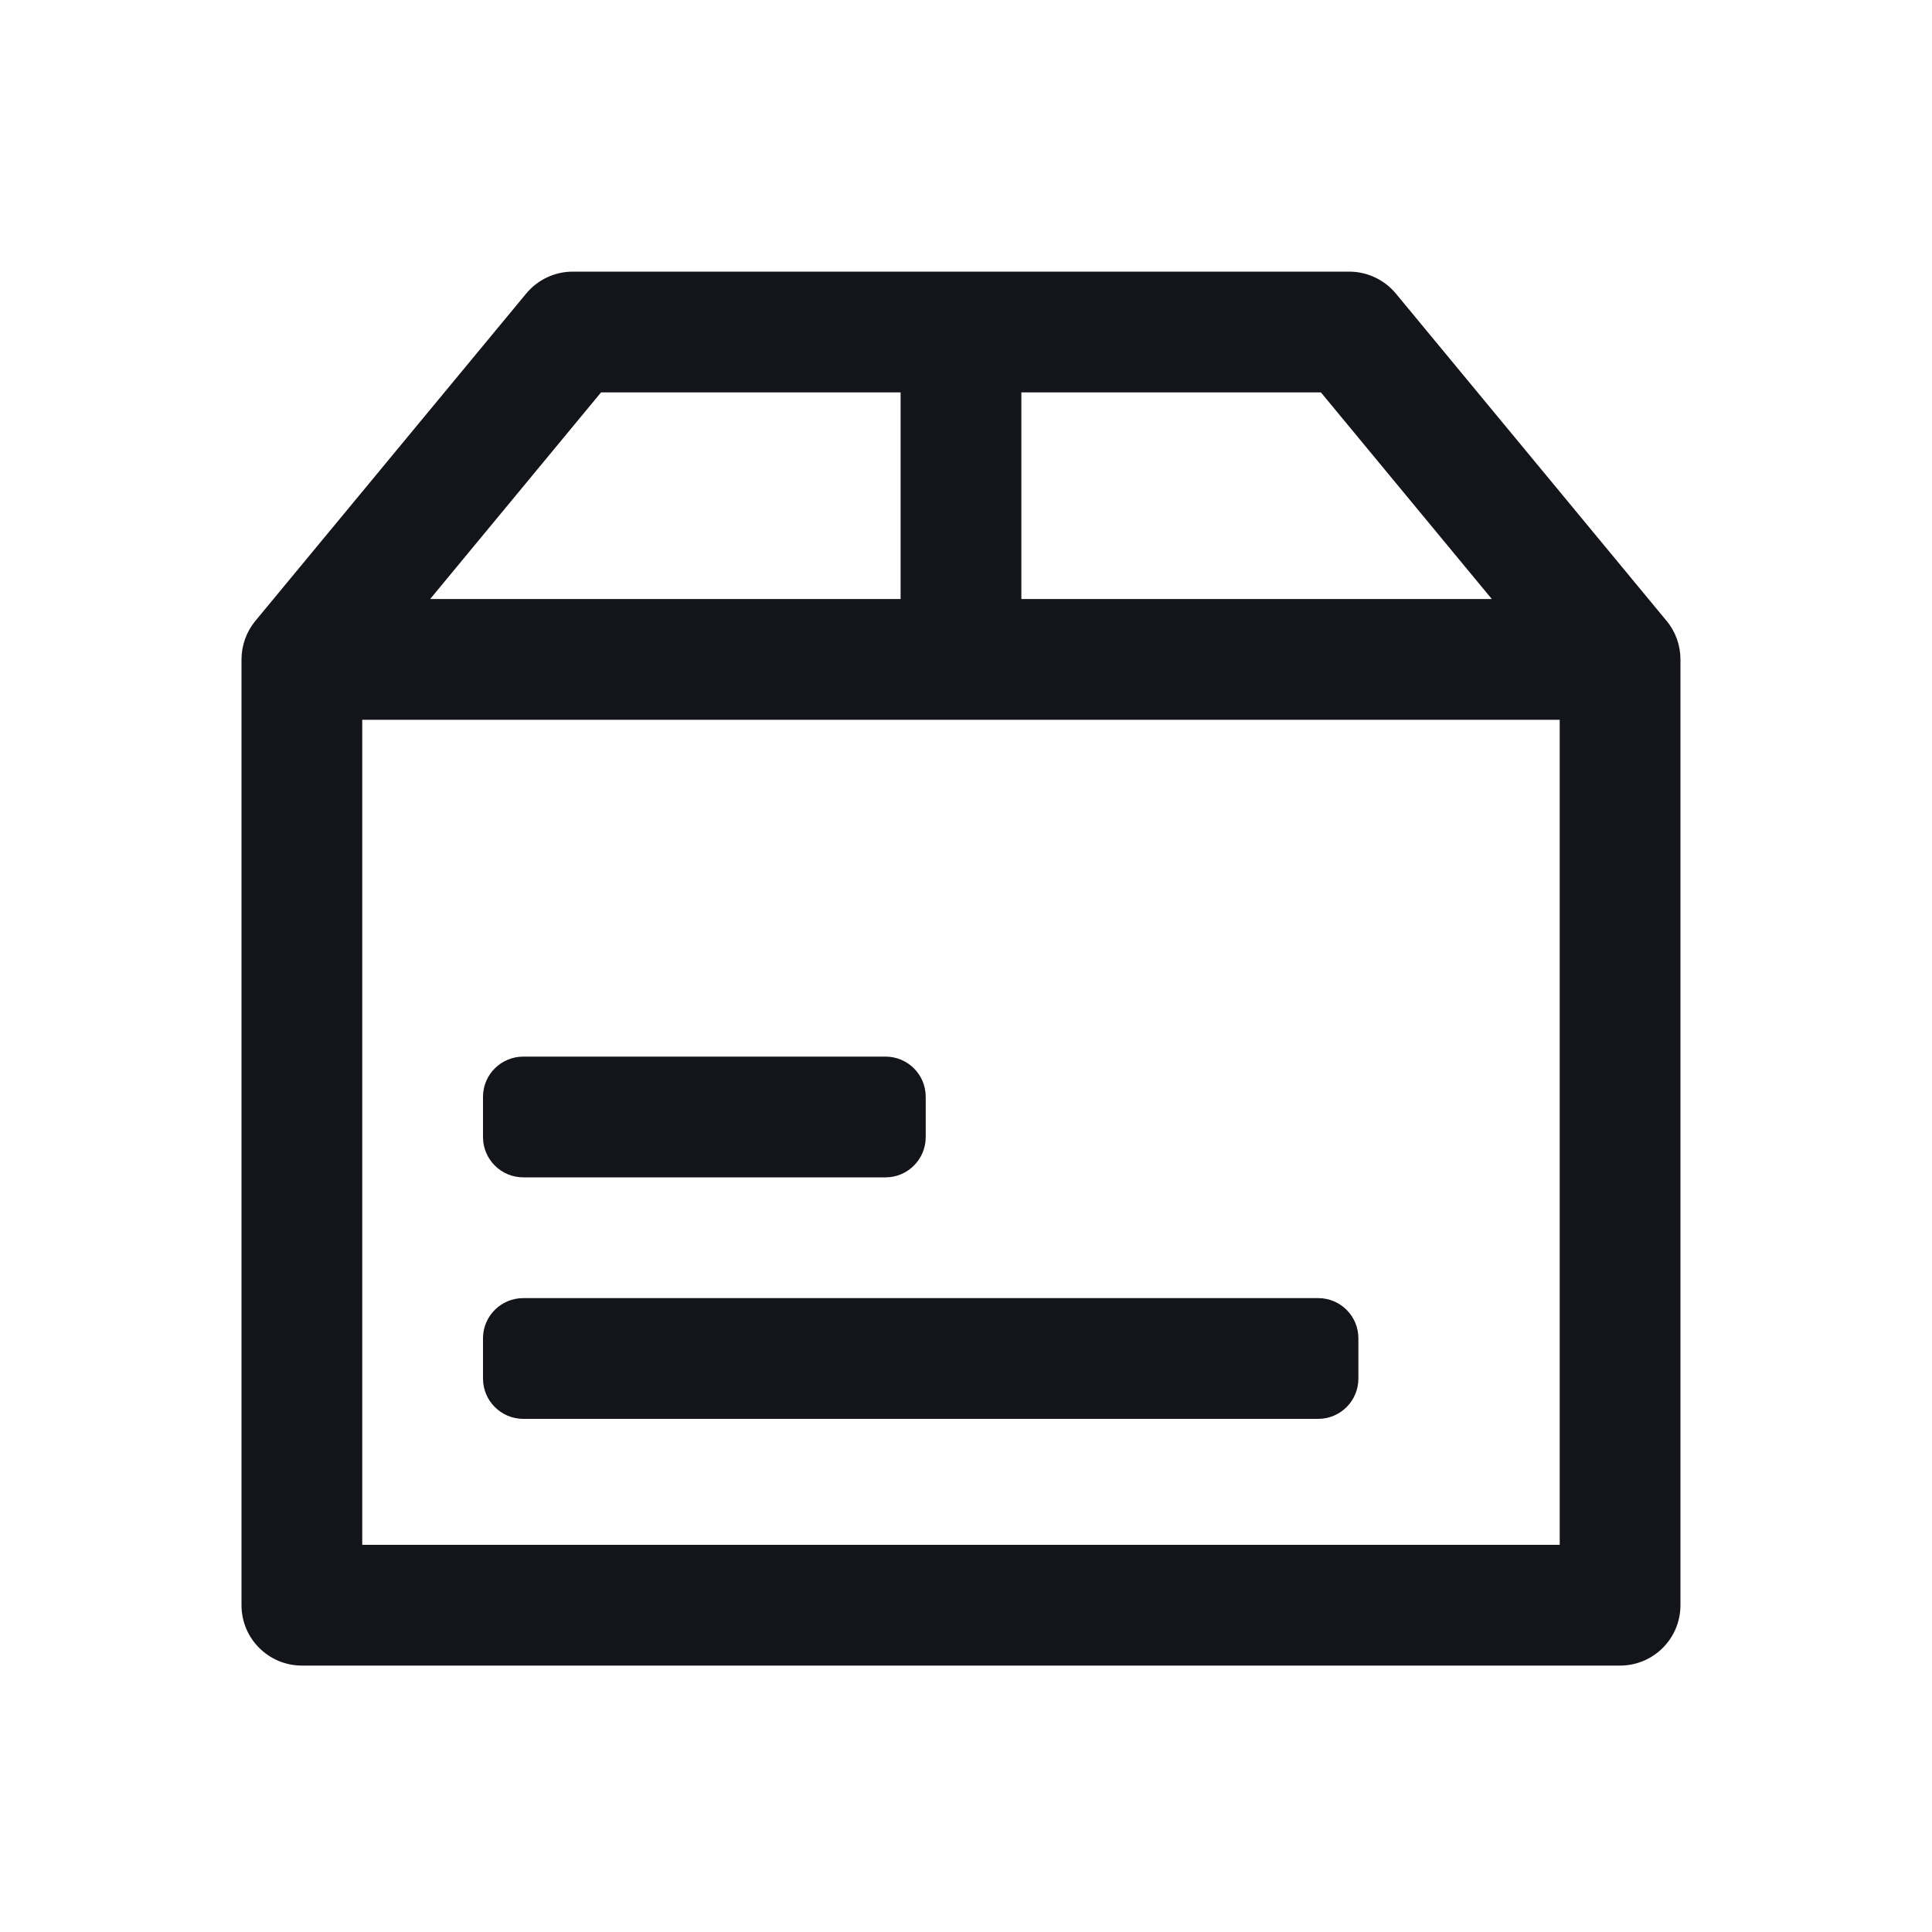
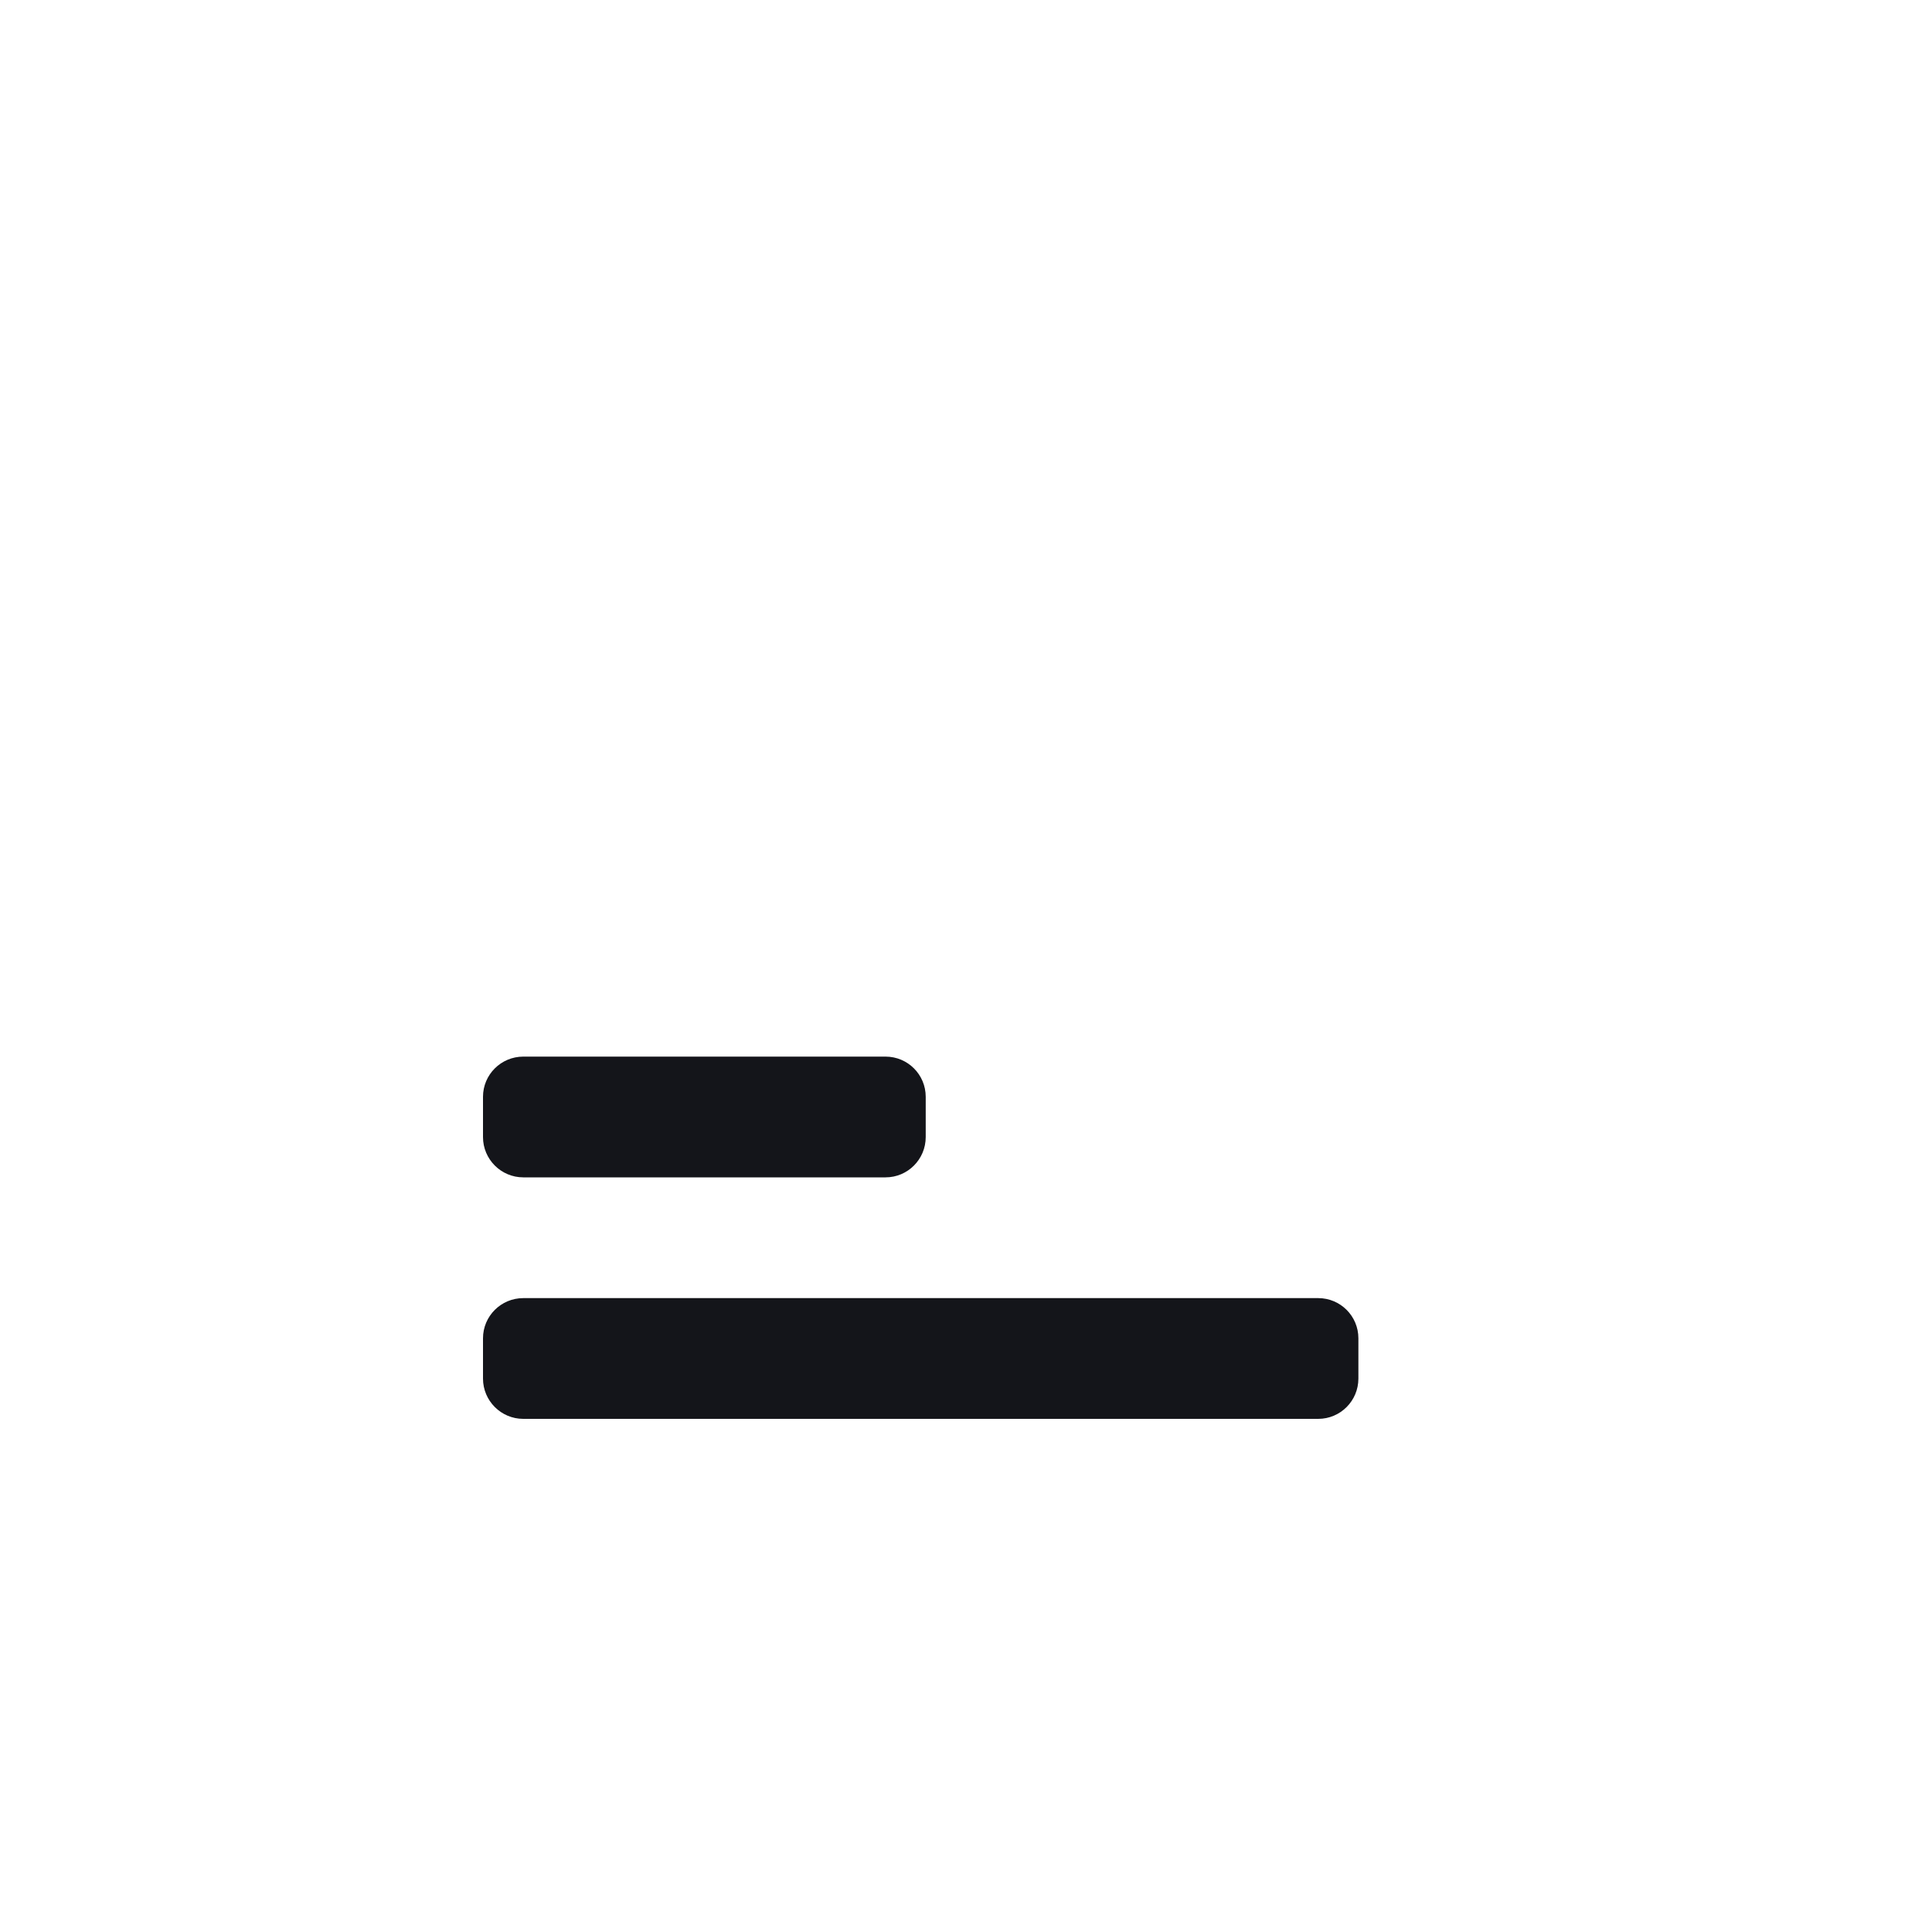
<svg xmlns="http://www.w3.org/2000/svg" width="20" height="20" viewBox="0 0 20 20" fill="none">
  <path d="M9.583 11.771C9.583 12.001 9.397 12.188 9.167 12.188H5.417C5.187 12.188 5 12.001 5 11.771V11.354C5 11.124 5.187 10.938 5.417 10.938H9.167C9.397 10.938 9.583 11.124 9.583 11.354V11.771Z" fill="#14151A" />
  <path d="M13.646 14.688C13.876 14.688 14.062 14.501 14.062 14.271V13.854C14.062 13.624 13.876 13.438 13.646 13.438H5.417C5.187 13.438 5 13.624 5 13.854V14.271C5 14.501 5.187 14.688 5.417 14.688H13.646Z" fill="#14151A" />
-   <path d="M5.447 3.039C5.565 2.896 5.742 2.812 5.928 2.812H13.968C14.154 2.812 14.331 2.896 14.45 3.039L17.253 6.428C17.346 6.54 17.396 6.681 17.396 6.826V16.617C17.396 16.962 17.116 17.242 16.771 17.242H3.125C2.78 17.242 2.5 16.962 2.5 16.617V6.826C2.5 6.681 2.551 6.54 2.643 6.428L5.447 3.039ZM6.222 4.062L4.453 6.201H9.323V4.062H6.222ZM10.573 4.062V6.201H15.443L13.674 4.062H10.573ZM16.146 7.451H3.75V15.992H16.146V7.451Z" fill="#14151A" />
</svg>